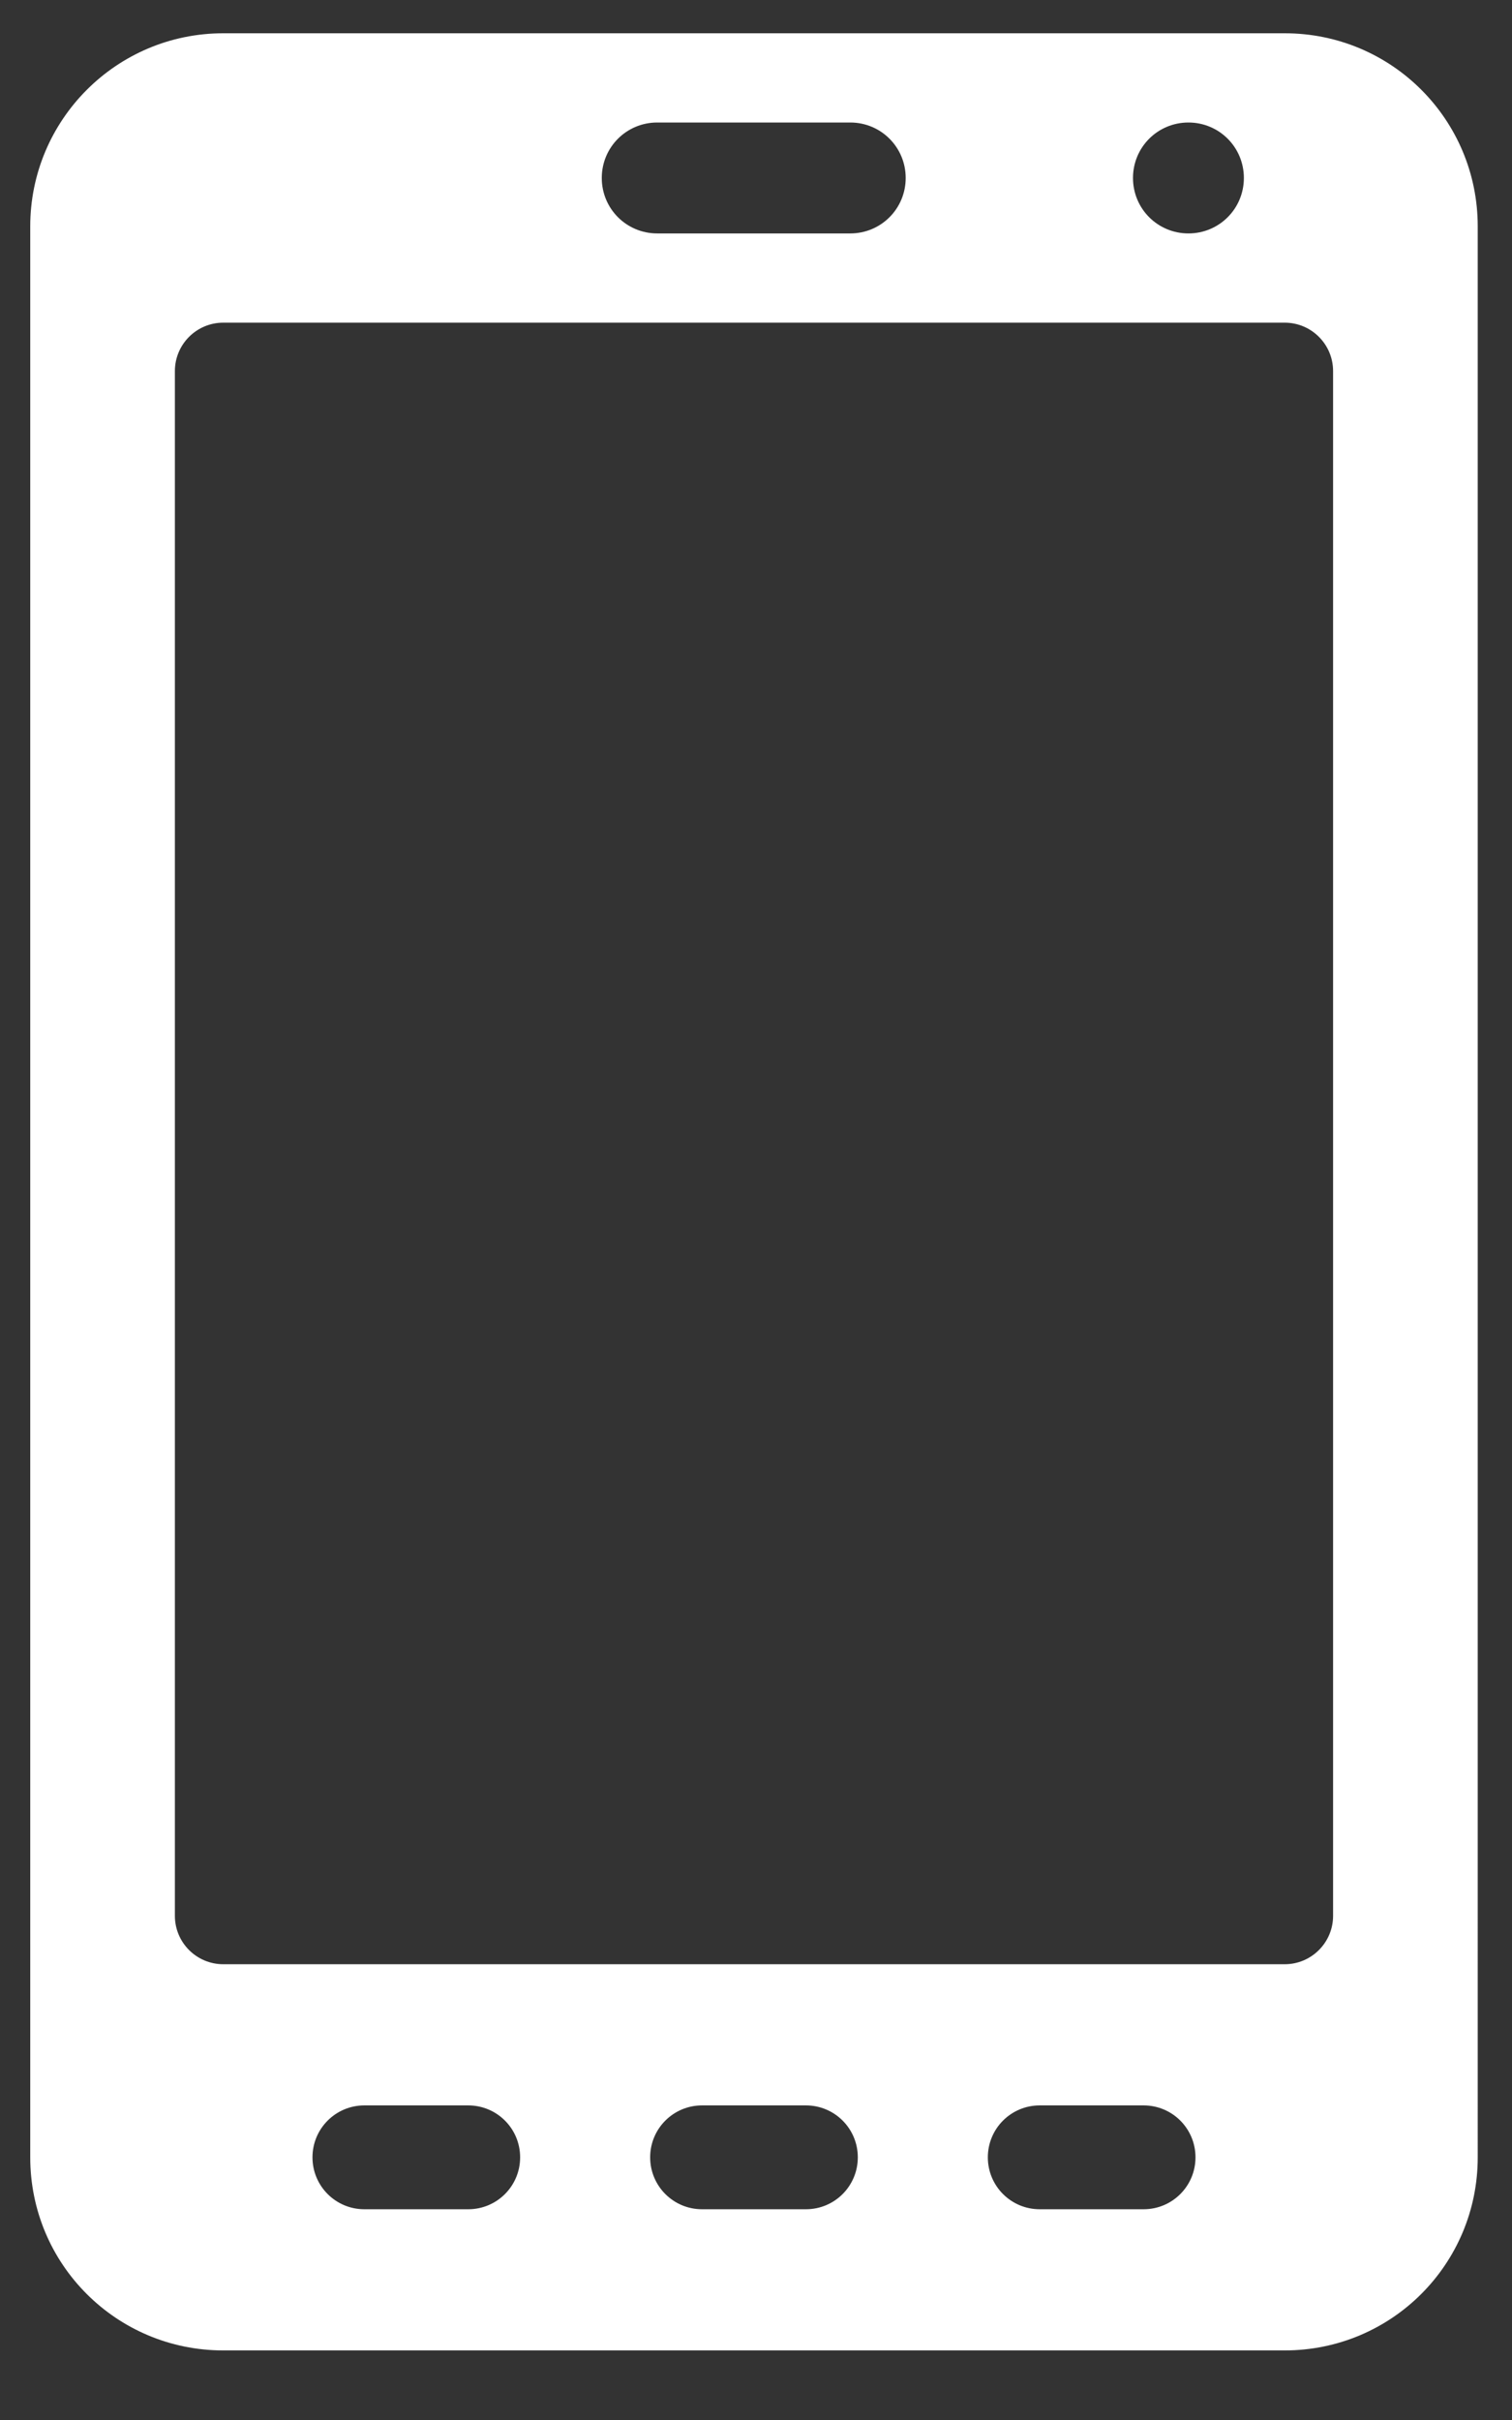
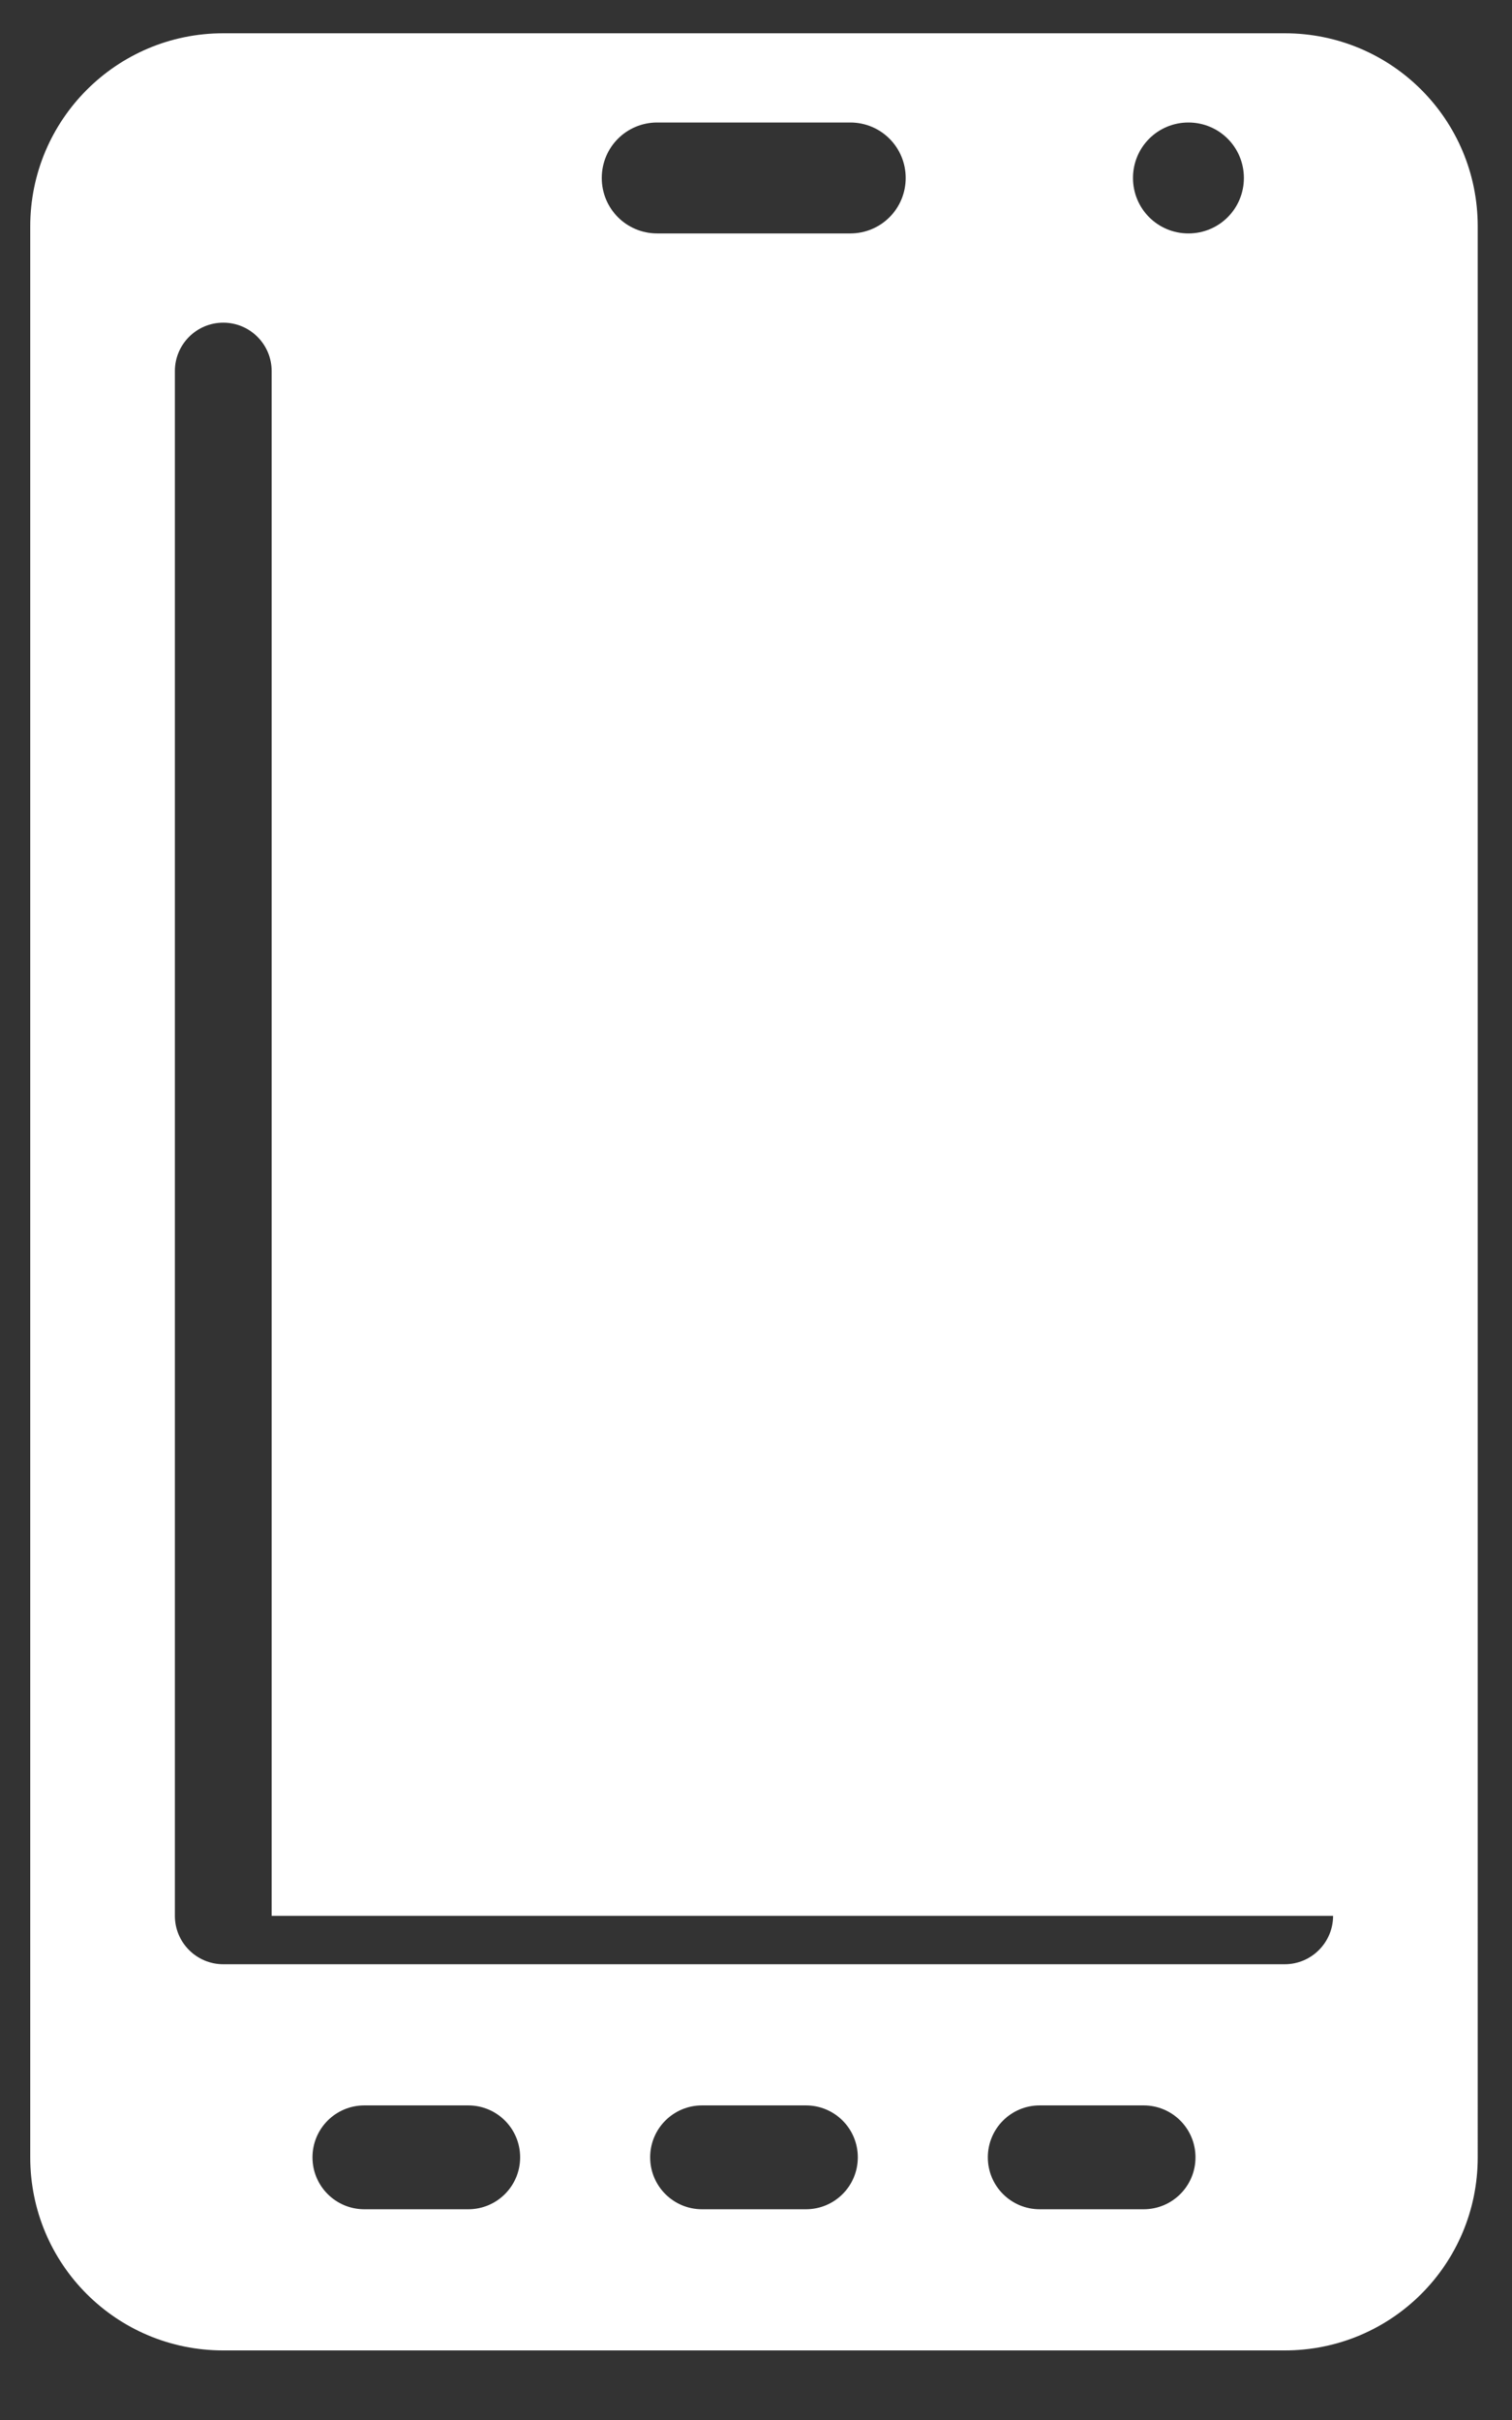
<svg xmlns="http://www.w3.org/2000/svg" id="Calque_1" version="1.1" viewBox="0 0 30 48">
  <rect x="0" y="0" width="30" height="48" fill="#333333" stroke="none" />
  <defs>
    <style>
      .st0 {
        fill: #fff;
      }
    </style>
  </defs>
-   <path class="st0" d="M26.45,38c0,.53-.43.96-.96.96H4.43c-.53,0-.96-.43-.96-.96V7.36c0-.53.43-.96.96-.96h21.06c.53,0,.96.43.96.96v30.64ZM22.69,43.82h-2.06c-.57,0-1.03-.46-1.03-1.03s.46-1.03,1.03-1.03h2.06c.57,0,1.03.46,1.03,1.03s-.46,1.03-1.03,1.03M15.99,43.82h-2.06c-.57,0-1.03-.46-1.03-1.03s.46-1.03,1.03-1.03h2.06c.57,0,1.03.46,1.03,1.03s-.46,1.03-1.03,1.03M9.29,43.82h-2.06c-.57,0-1.03-.46-1.03-1.03s.46-1.03,1.03-1.03h2.06c.57,0,1.03.46,1.03,1.03s-.46,1.03-1.03,1.03M13.04,2.43h3.83c.61,0,1.1.49,1.1,1.1s-.49,1.1-1.1,1.1h-3.83c-.61,0-1.1-.49-1.1-1.1s.49-1.1,1.1-1.1M23.58,2.43c.61,0,1.1.49,1.1,1.1s-.49,1.1-1.1,1.1-1.1-.49-1.1-1.1.49-1.1,1.1-1.1M25.49.66H4.43C2.31.66.6,2.38.6,4.49v38.3c0,2.12,1.71,3.83,3.83,3.83h21.06c2.12,0,3.83-1.71,3.83-3.83V4.49c0-2.12-1.71-3.83-3.83-3.83" />
+   <path class="st0" d="M26.45,38c0,.53-.43.96-.96.96H4.43c-.53,0-.96-.43-.96-.96V7.36c0-.53.43-.96.96-.96c.53,0,.96.43.96.96v30.64ZM22.69,43.82h-2.06c-.57,0-1.03-.46-1.03-1.03s.46-1.03,1.03-1.03h2.06c.57,0,1.03.46,1.03,1.03s-.46,1.03-1.03,1.03M15.99,43.82h-2.06c-.57,0-1.03-.46-1.03-1.03s.46-1.03,1.03-1.03h2.06c.57,0,1.03.46,1.03,1.03s-.46,1.03-1.03,1.03M9.29,43.82h-2.06c-.57,0-1.03-.46-1.03-1.03s.46-1.03,1.03-1.03h2.06c.57,0,1.03.46,1.03,1.03s-.46,1.03-1.03,1.03M13.04,2.43h3.83c.61,0,1.1.49,1.1,1.1s-.49,1.1-1.1,1.1h-3.83c-.61,0-1.1-.49-1.1-1.1s.49-1.1,1.1-1.1M23.58,2.43c.61,0,1.1.49,1.1,1.1s-.49,1.1-1.1,1.1-1.1-.49-1.1-1.1.49-1.1,1.1-1.1M25.49.66H4.43C2.31.66.6,2.38.6,4.49v38.3c0,2.12,1.71,3.83,3.83,3.83h21.06c2.12,0,3.83-1.71,3.83-3.83V4.49c0-2.12-1.71-3.83-3.83-3.83" />
</svg>